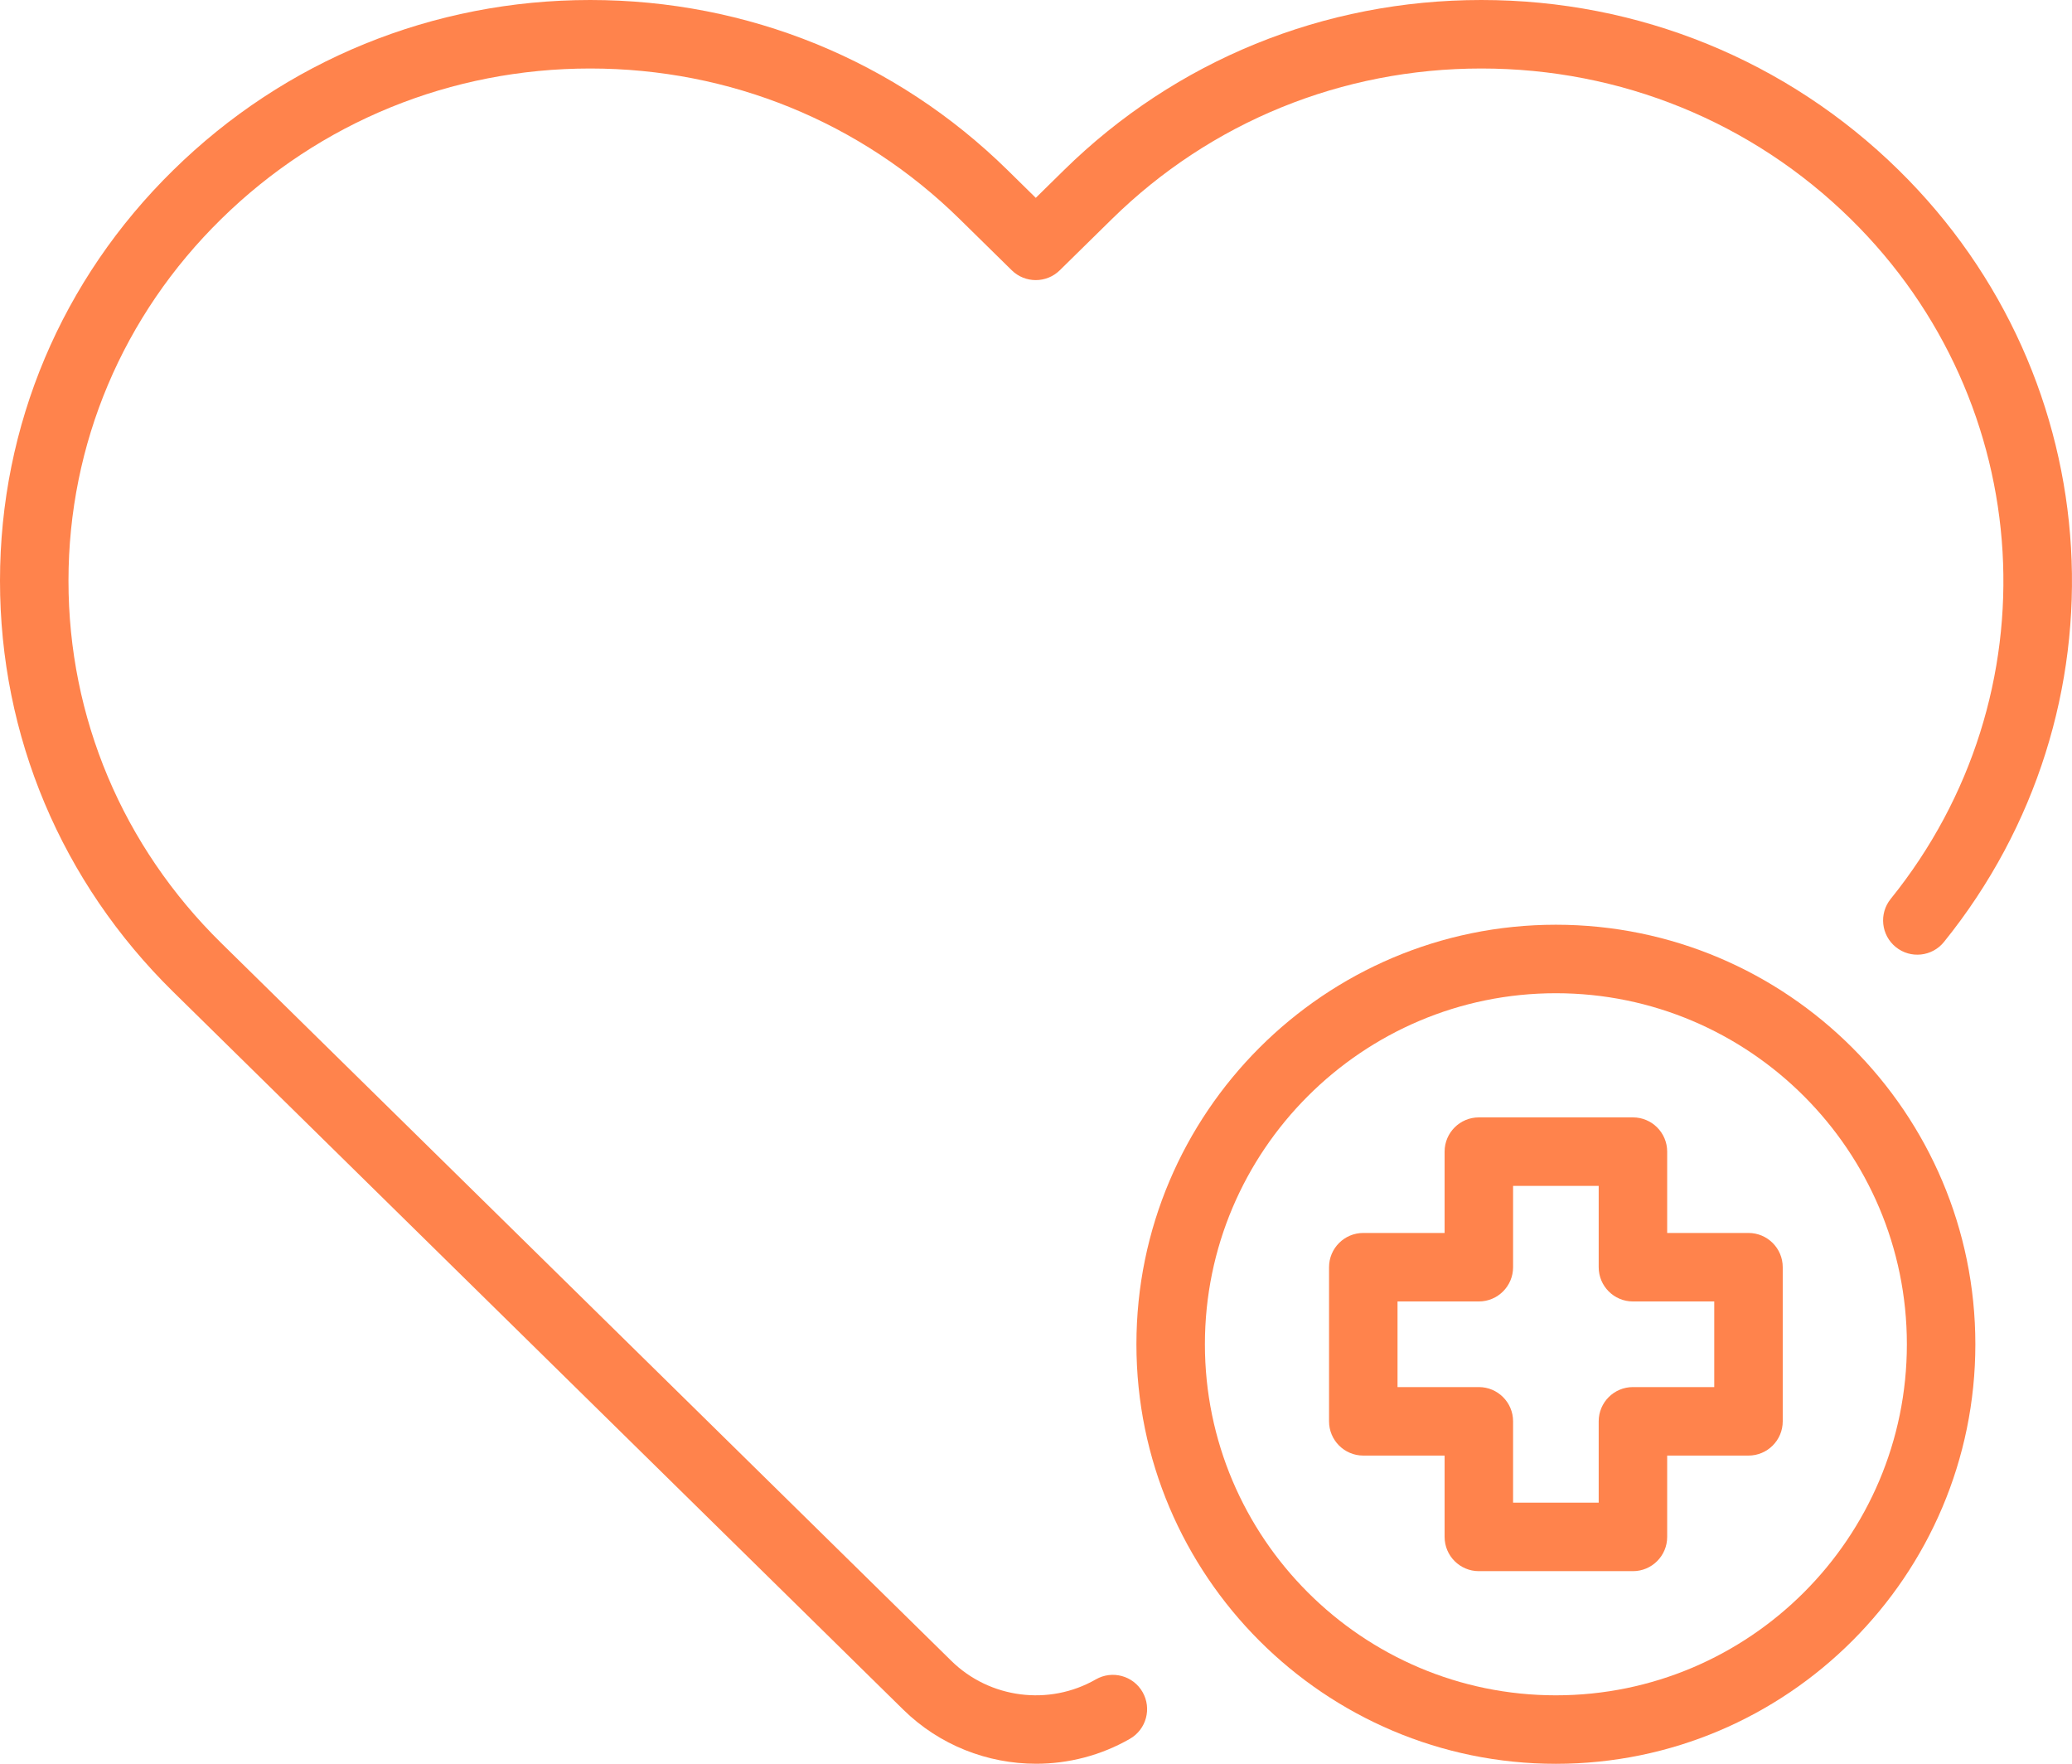
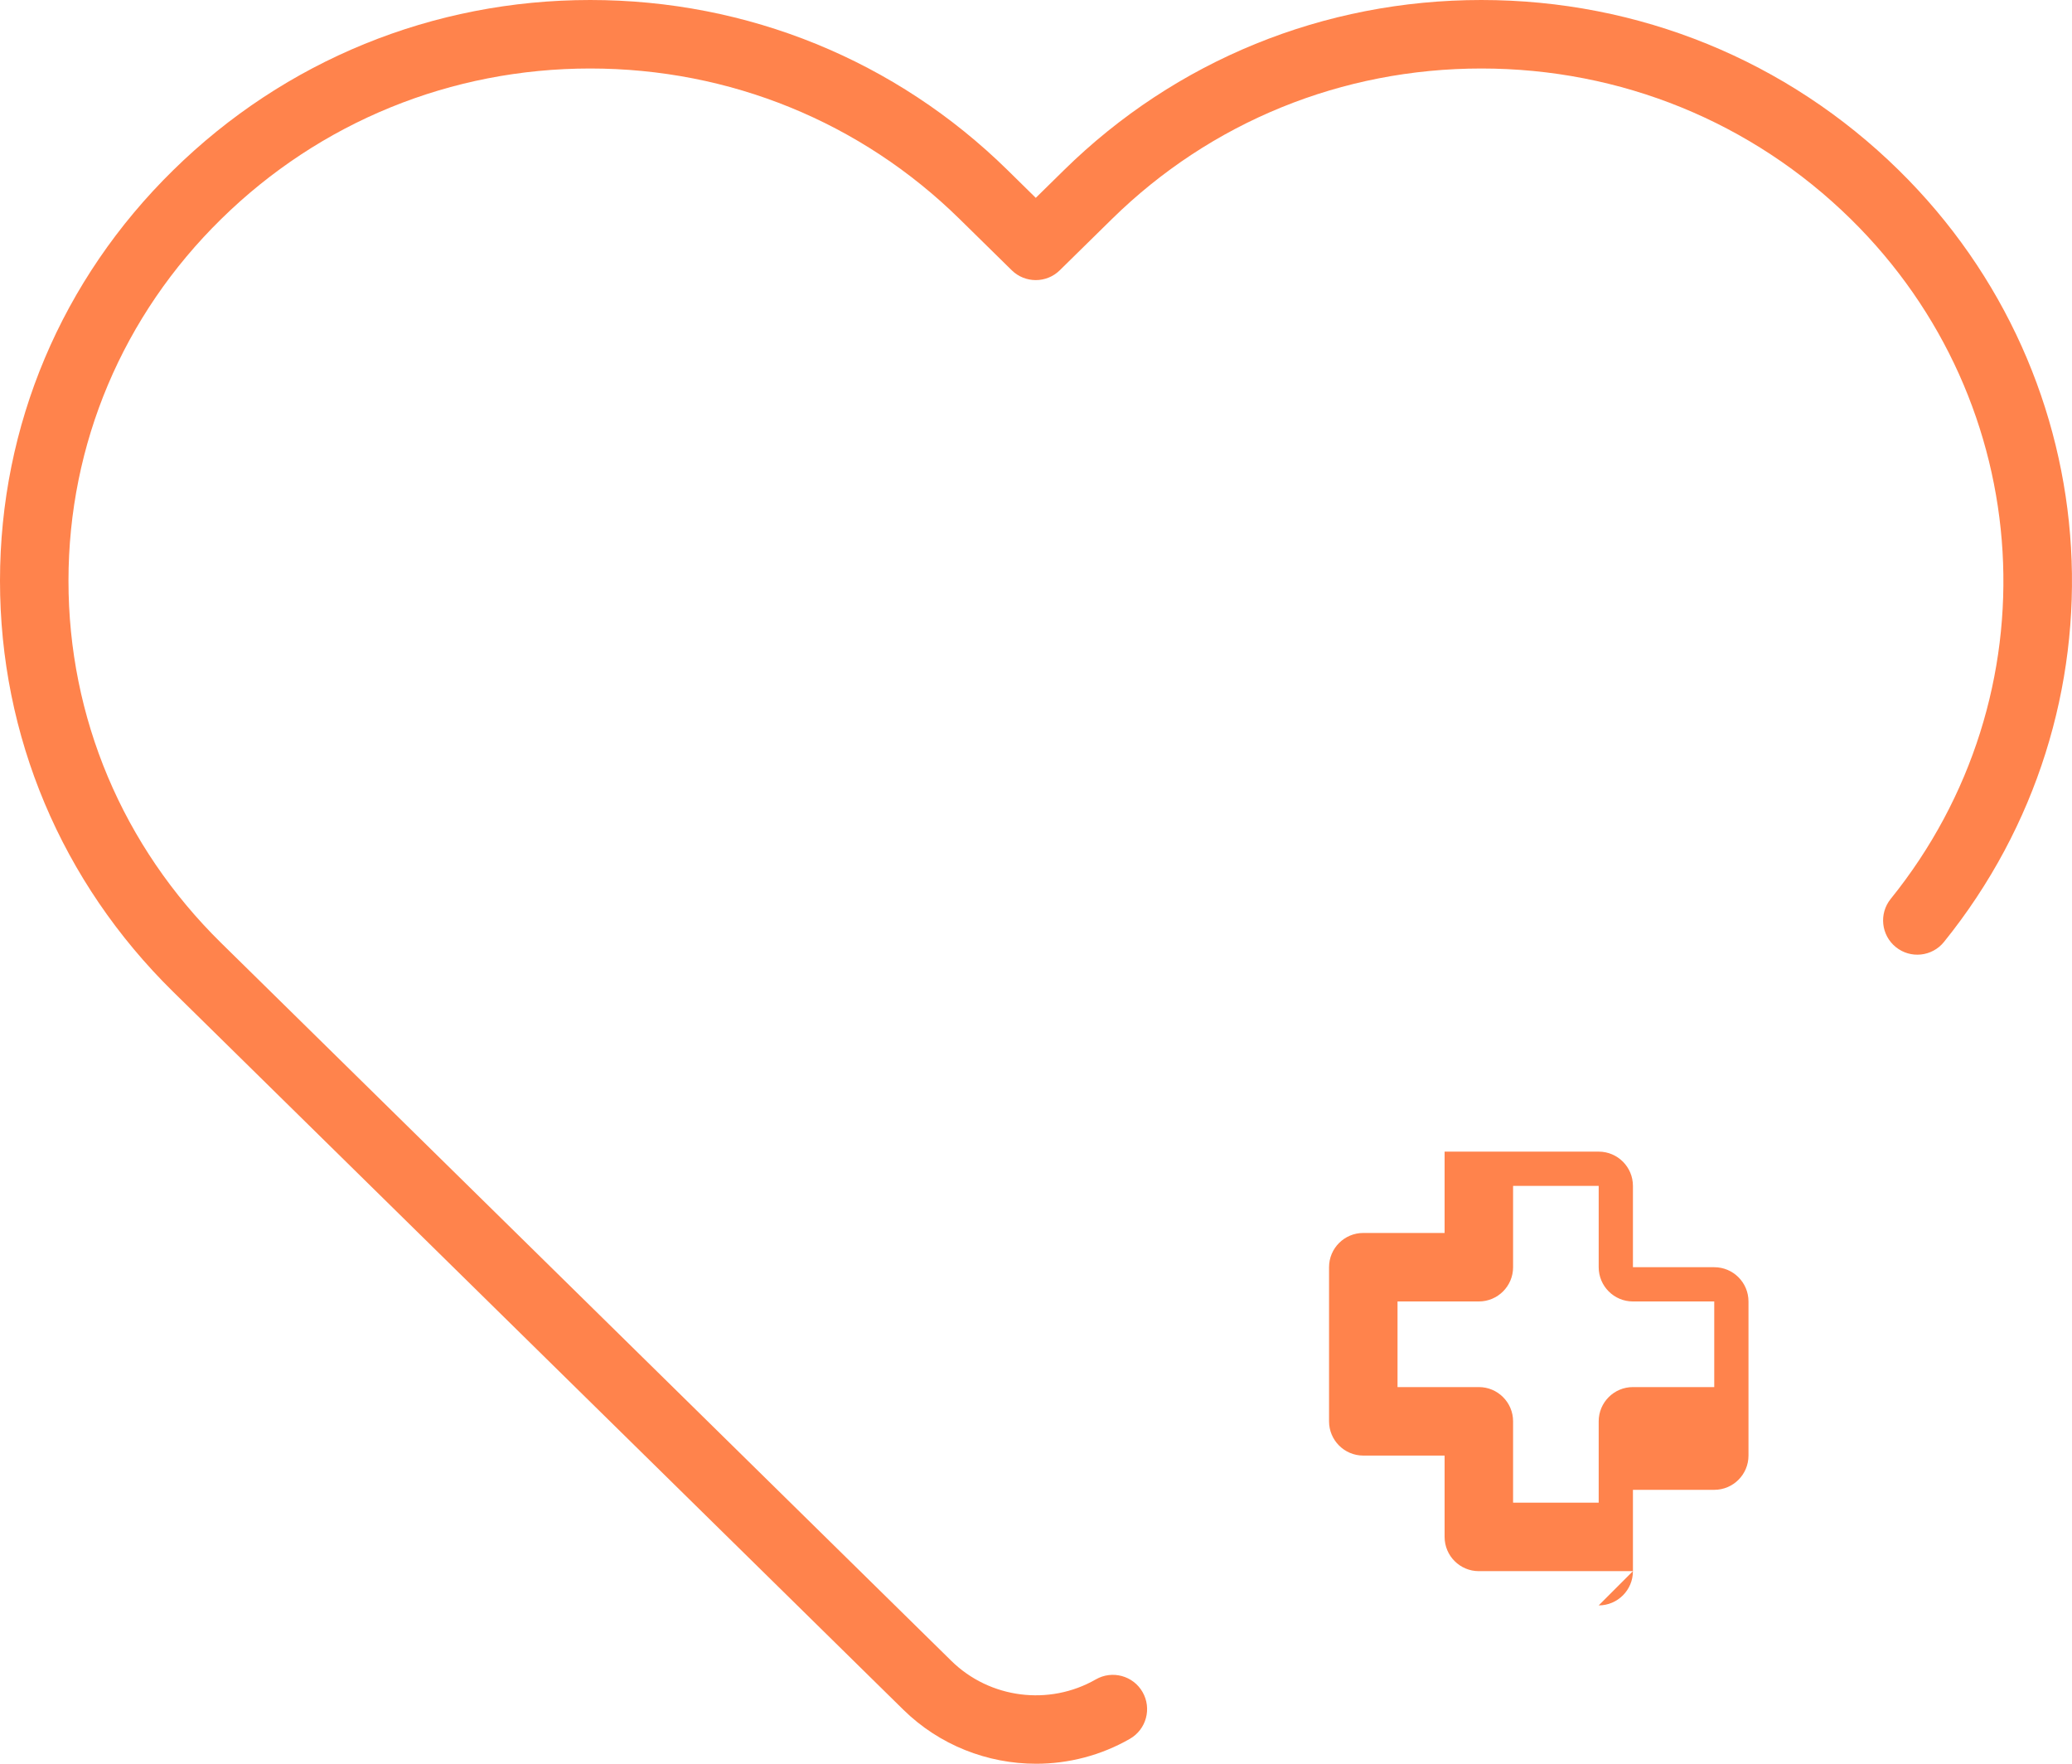
<svg xmlns="http://www.w3.org/2000/svg" id="a" width="90.281" height="76.839" viewBox="0 0 90.281 76.839">
  <defs>
    <style>.b{fill:#ff834c;stroke-width:0px;}</style>
  </defs>
  <path class="b" d="m45.143,76.836c-2.113,0-4.208-.807-5.784-2.355L7.547,43.209C2.677,38.424-.003,32.062,0,25.294c.003-6.76,2.684-13.111,7.548-17.881C12.413,2.633,18.865,0,25.717,0c6.863,0,13.322,2.633,18.187,7.413l1.227,1.206,1.227-1.206c4.865-4.781,11.324-7.413,18.187-7.413s13.322,2.633,18.187,7.413c9.255,9.094,10.103,23.548,1.971,33.622-.517.641-1.457.742-2.098.224-.641-.518-.741-1.457-.224-2.098,7.163-8.873,6.414-21.606-1.74-29.619-4.304-4.229-10.02-6.558-16.096-6.558s-11.791,2.329-16.096,6.558l-2.273,2.233c-.58.57-1.511.57-2.091,0l-2.273-2.233c-4.304-4.229-10.02-6.558-16.095-6.558-6.065,0-11.775,2.329-16.079,6.558-4.289,4.207-6.652,9.801-6.654,15.753-.003,5.961,2.361,11.567,6.654,15.786l31.813,31.272c1.671,1.643,4.261,1.976,6.296.808.715-.41,1.627-.163,2.037.552.41.715.163,1.627-.552,2.037-1.274.731-2.686,1.086-4.09,1.086Z" />
-   <path class="b" d="m71.15,68.446h-6.714c-.824,0-1.492-.668-1.492-1.492v-3.543h-3.543c-.824,0-1.492-.668-1.492-1.492v-6.714c0-.824.668-1.492,1.492-1.492h3.543v-3.543c0-.824.668-1.492,1.492-1.492h6.714c.824,0,1.492.668,1.492,1.492v3.543h3.543c.824,0,1.492.668,1.492,1.492v6.714c0,.824-.668,1.492-1.492,1.492h-3.543v3.543c0,.824-.668,1.492-1.492,1.492Zm-5.222-2.984h3.73v-3.543c0-.824.668-1.492,1.492-1.492h3.543v-3.73h-3.543c-.824,0-1.492-.668-1.492-1.492v-3.543h-3.73v3.543c0,.824-.668,1.492-1.492,1.492h-3.543v3.73h3.543c.824,0,1.492.668,1.492,1.492v3.543Z" />
-   <path class="b" d="m67.793,76.839c-10.078,0-18.277-8.199-18.277-18.277s8.199-18.277,18.277-18.277,18.277,8.199,18.277,18.277-8.199,18.277-18.277,18.277Zm0-33.57c-8.433,0-15.293,6.861-15.293,15.293s6.861,15.293,15.293,15.293,15.293-6.861,15.293-15.293-6.861-15.293-15.293-15.293Z" />
+   <path class="b" d="m71.15,68.446h-6.714c-.824,0-1.492-.668-1.492-1.492v-3.543h-3.543c-.824,0-1.492-.668-1.492-1.492v-6.714c0-.824.668-1.492,1.492-1.492h3.543v-3.543h6.714c.824,0,1.492.668,1.492,1.492v3.543h3.543c.824,0,1.492.668,1.492,1.492v6.714c0,.824-.668,1.492-1.492,1.492h-3.543v3.543c0,.824-.668,1.492-1.492,1.492Zm-5.222-2.984h3.73v-3.543c0-.824.668-1.492,1.492-1.492h3.543v-3.73h-3.543c-.824,0-1.492-.668-1.492-1.492v-3.543h-3.73v3.543c0,.824-.668,1.492-1.492,1.492h-3.543v3.73h3.543c.824,0,1.492.668,1.492,1.492v3.543Z" />
</svg>